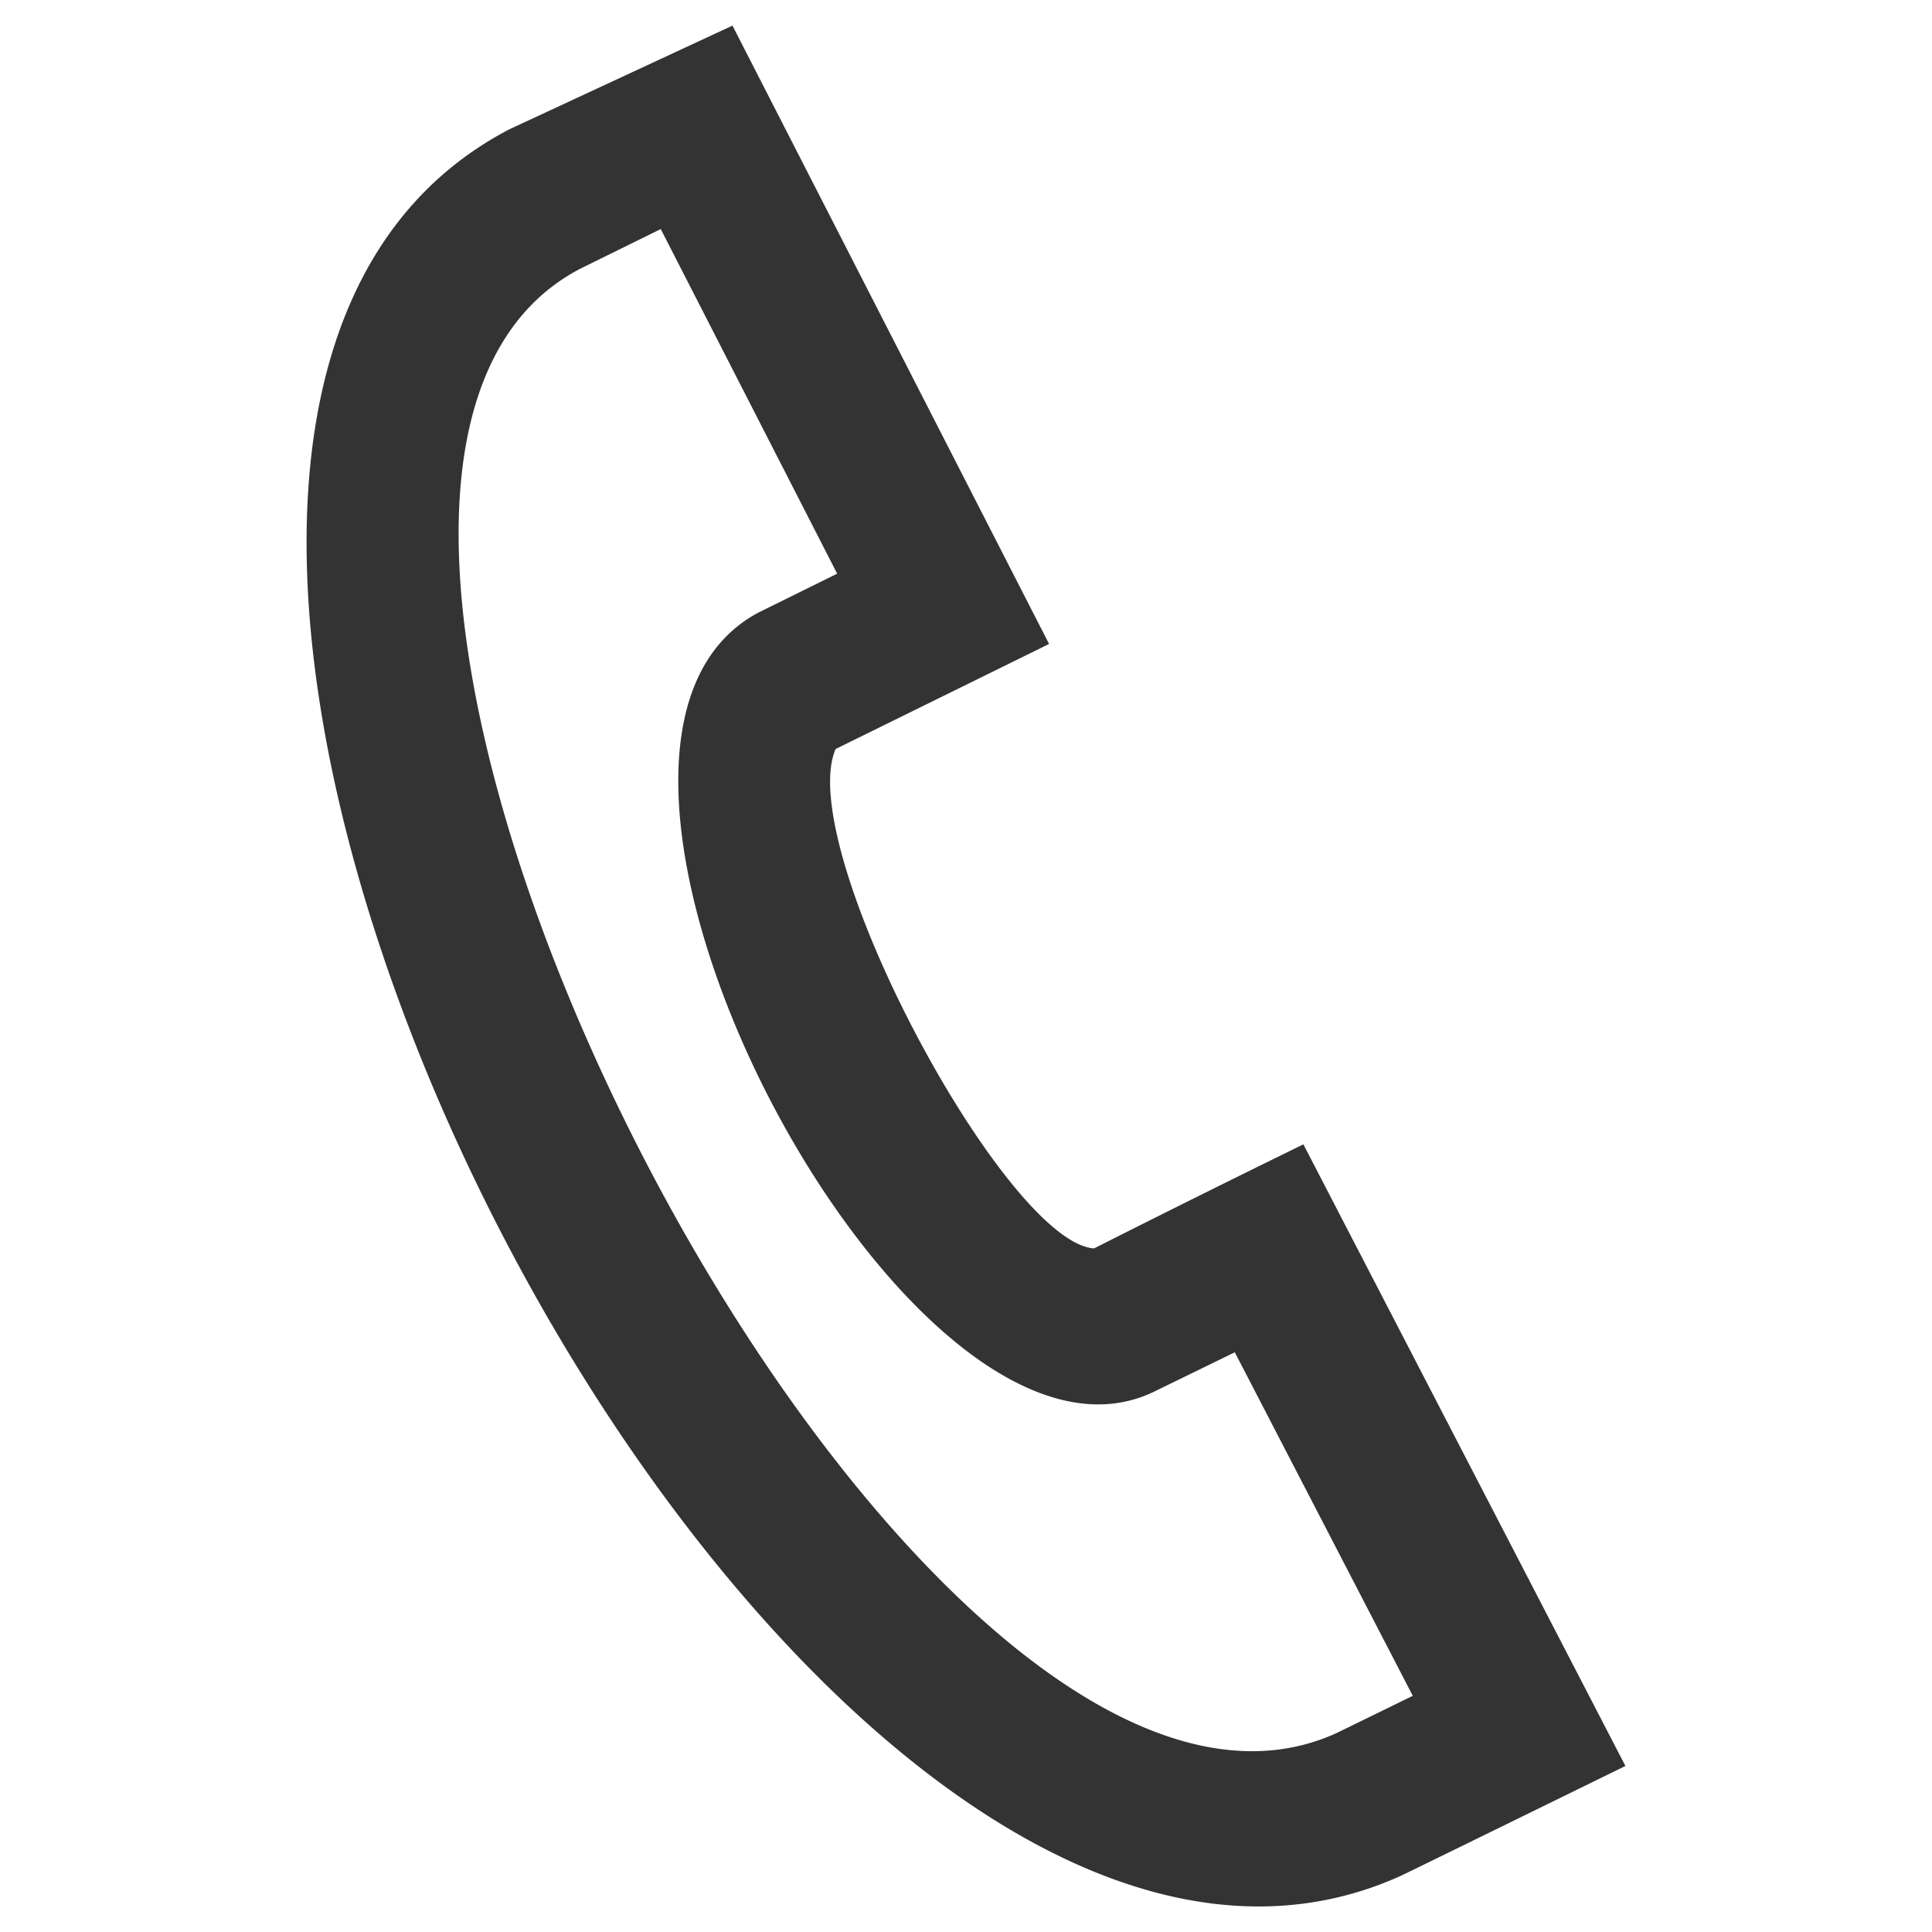
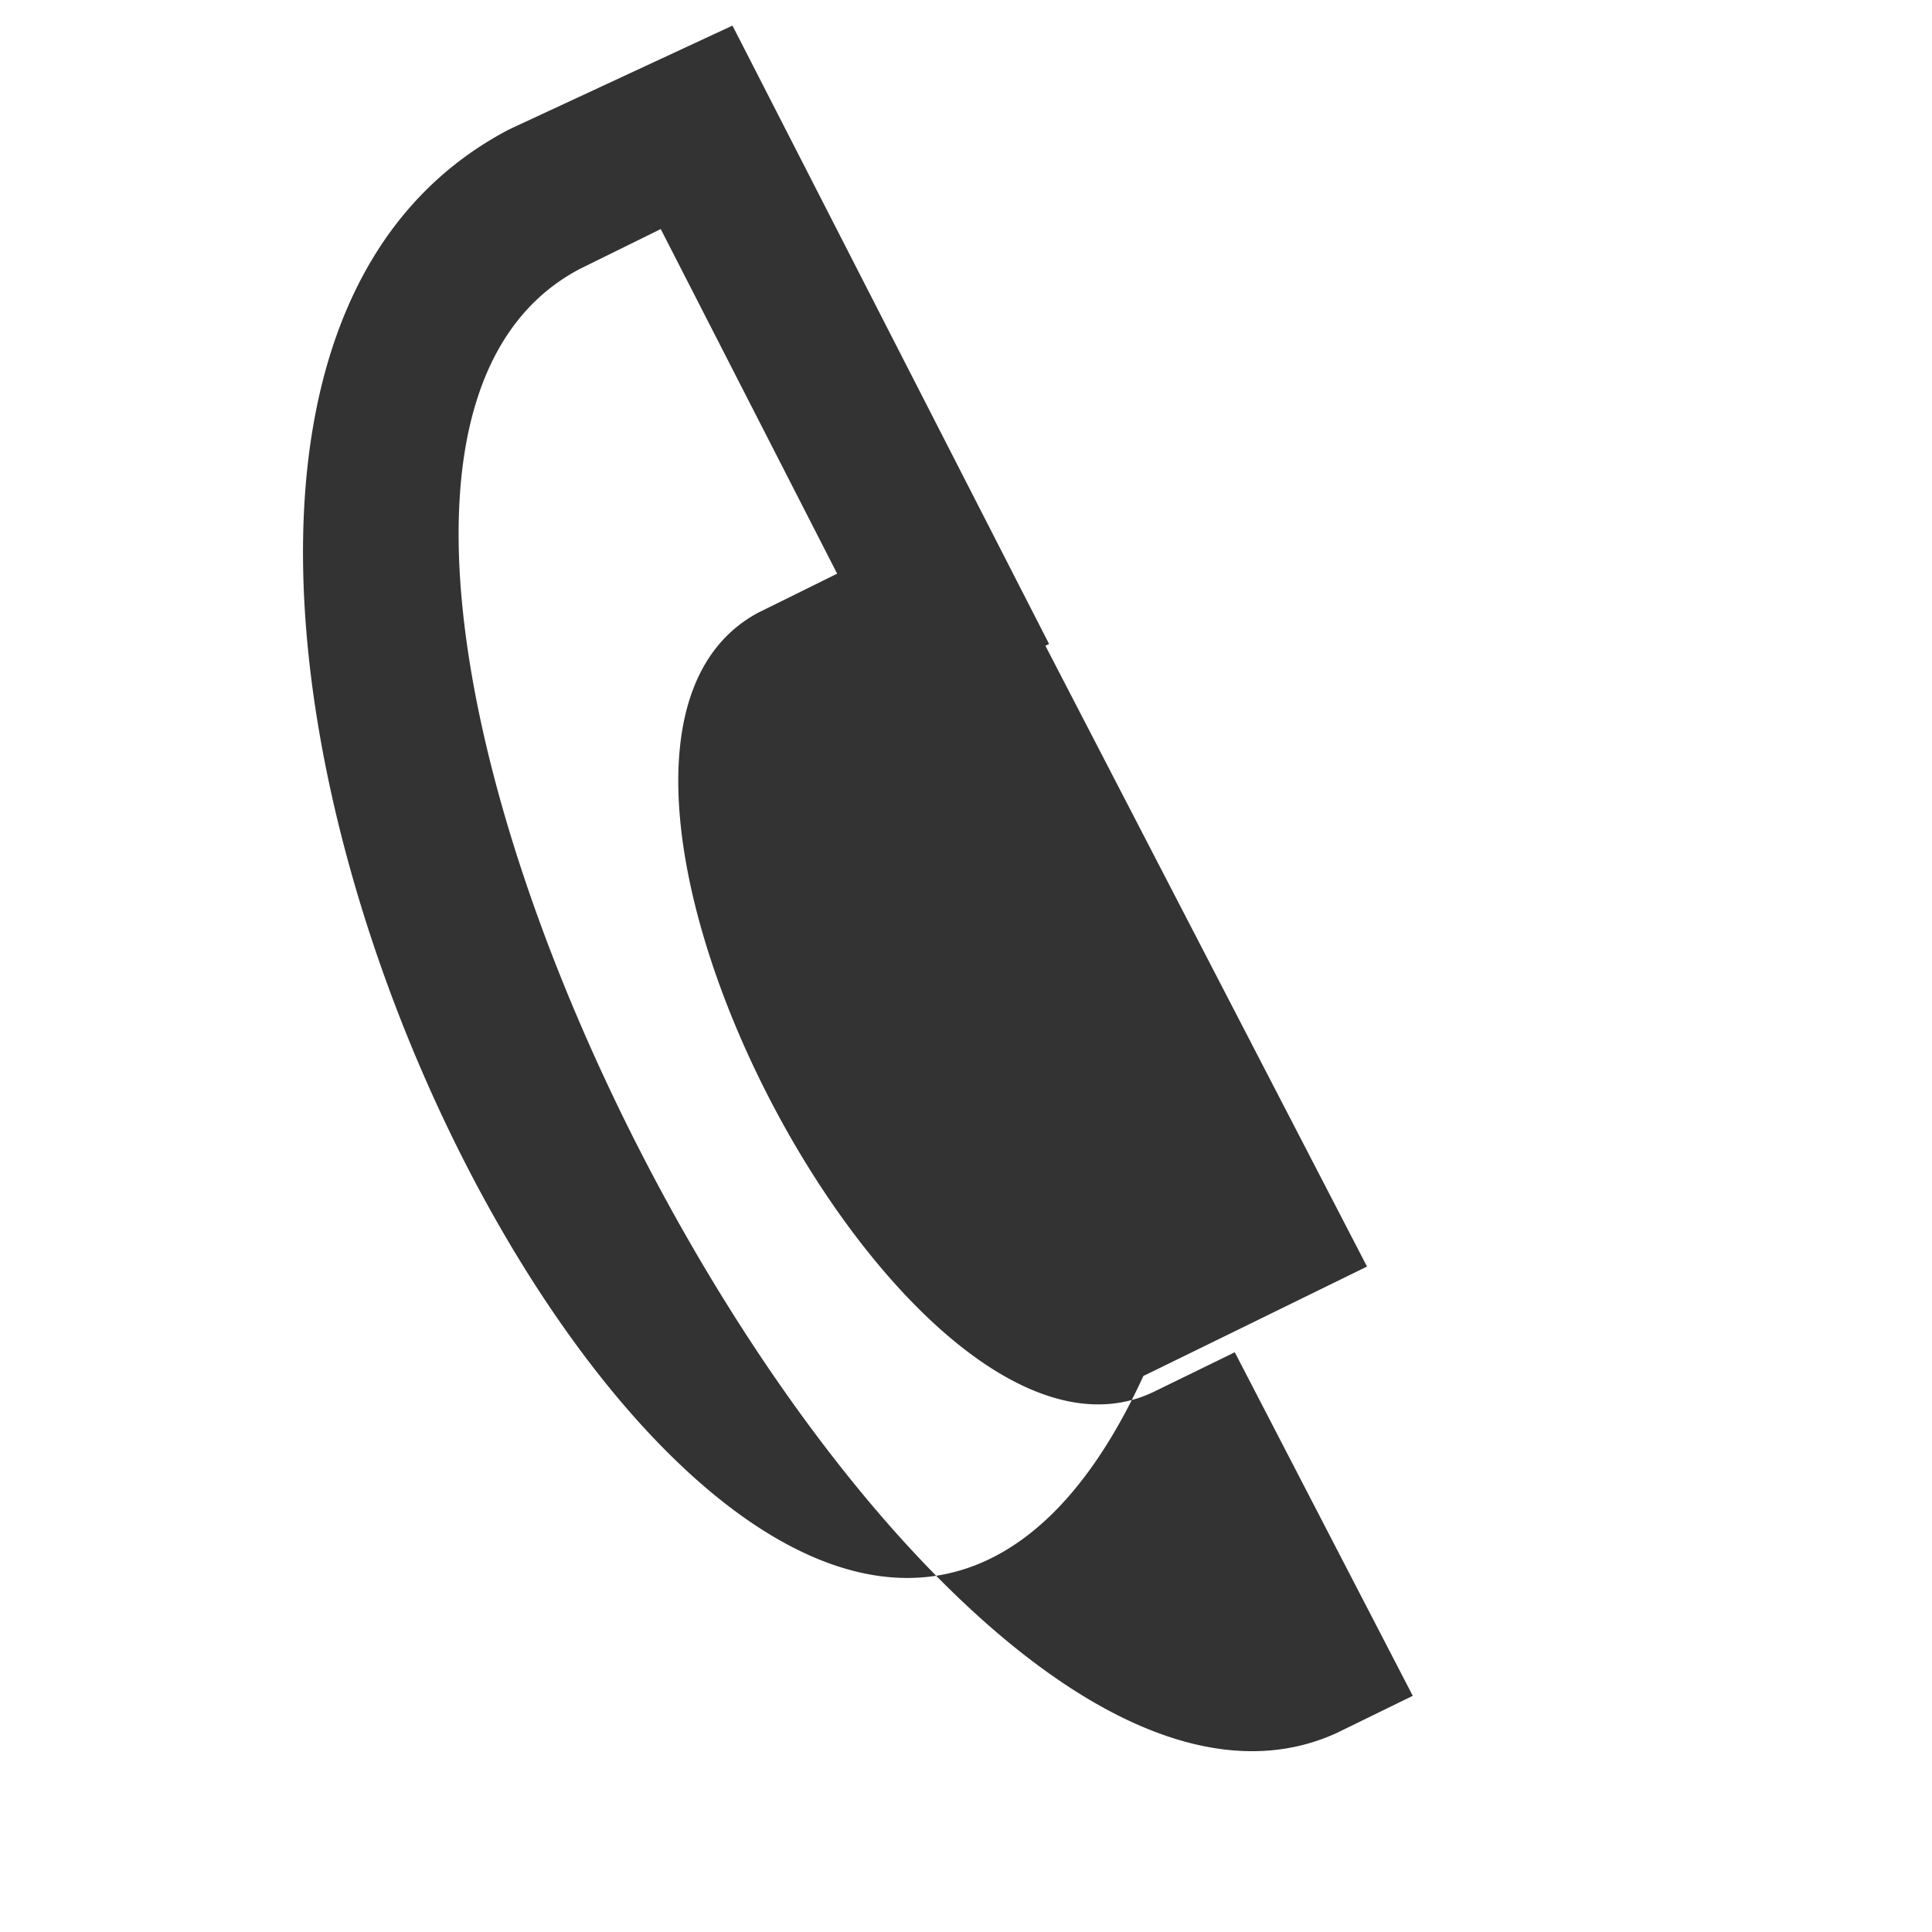
<svg xmlns="http://www.w3.org/2000/svg" width="16" height="16" viewBox="0 0 16 16">
-   <path d="M5.267.858 7.113 0l2.622 5.121-1.768.87c-.349.817 1.4 4.082 2.14 4.136a152.16 152.16 0 0 1 1.734-.862l2.667 5.148s-1.794.879-1.852.906C7.553 17.649.258 3.469 5.267.858zm1.252.827-.664.327C2.419 3.8 8.566 15.761 12.117 14.14l.63-.308-1.474-2.845-.666.325c-2.053 1-5.362-5.334-3.281-6.45l.654-.323-1.461-2.854z" transform="translate(-1.047 .212)" style="fill:#333" />
+   <path d="M5.267.858 7.113 0l2.622 5.121-1.768.87a152.16 152.16 0 0 1 1.734-.862l2.667 5.148s-1.794.879-1.852.906C7.553 17.649.258 3.469 5.267.858zm1.252.827-.664.327C2.419 3.8 8.566 15.761 12.117 14.14l.63-.308-1.474-2.845-.666.325c-2.053 1-5.362-5.334-3.281-6.45l.654-.323-1.461-2.854z" transform="translate(-1.047 .212)" style="fill:#333" />
</svg>